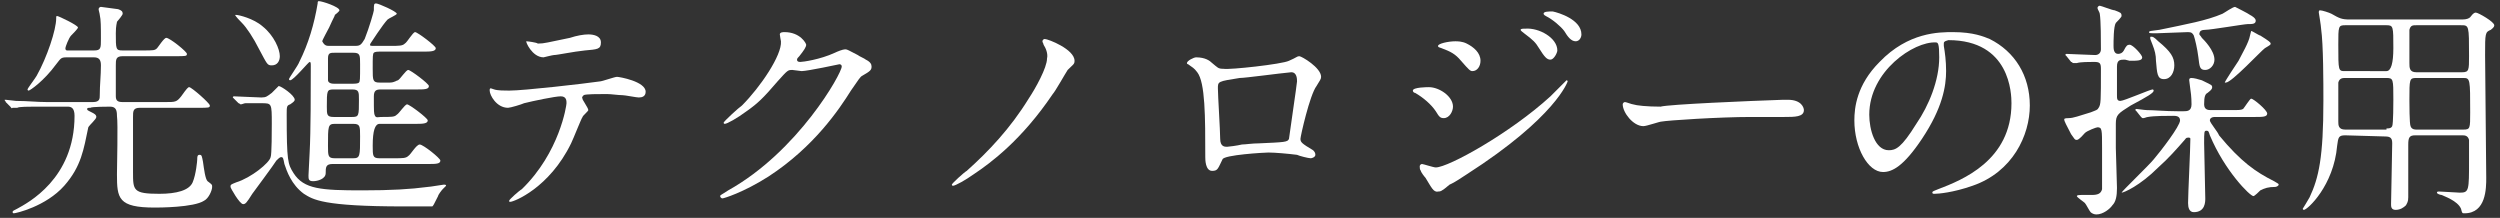
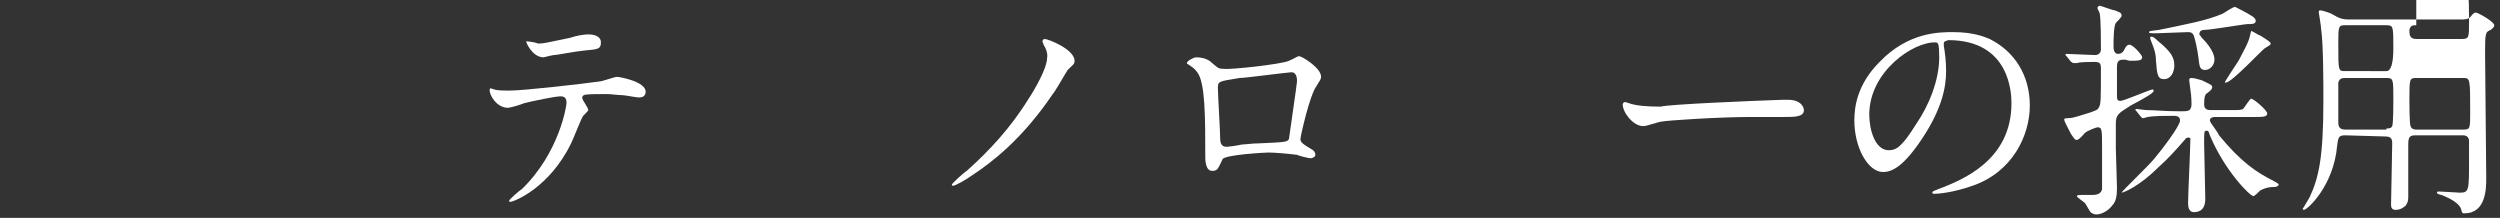
<svg xmlns="http://www.w3.org/2000/svg" version="1.1" id="_レイヤー_2" x="0px" y="0px" viewBox="0 0 218 19" style="enable-background:new 0 0 218 19;" xml:space="preserve">
  <rect x="0" y="0" width="218" height="19" fill="#333333" stroke="none" />
  <style type="text/css">
	.st0{fill:#FFFFFF;}
</style>
  <g id="_レイヤー_1-2">
-     <path class="st0" d="M7.9,9.4c-0.2,0-0.3,0-0.3,0.1s0,0.1,0.4,0.3c0.2,0.1,0.4,0.2,0.4,0.4s-0.6,0.7-0.7,0.9   c-0.4,1.9-0.6,3.4-2.1,5.1C4,18,1.4,18.6,1.2,18.6c0,0-0.1,0-0.1-0.1s0-0.1,0.4-0.3c0.9-0.5,5-2.6,5-8.1c0-0.7-0.3-0.8-0.6-0.8H4   c-1.8,0-2.3,0-2.5,0.1c-0.1,0-0.4,0-0.4,0C1,9.5,1,9.4,0.9,9.3L0.5,8.9c0-0.1-0.1-0.1-0.1-0.2c0,0,0,0,0.1,0s0.8,0.1,0.9,0.1   c1,0,1.8,0.1,2.7,0.1h4c0.6,0,0.6-0.3,0.6-0.6c0-0.9,0.1-1.7,0.1-2.6C8.8,5.3,8.7,5,8.2,5H5.8C5.3,5,5.3,5.1,4.9,5.6   C3.8,7.1,2.6,7.9,2.5,7.9S2.4,7.8,2.4,7.8c0-0.1,0.7-1,0.8-1.2c0.9-1.6,1.7-4,1.7-5c0-0.2,0-0.2,0.1-0.2s1.8,0.8,1.8,1   c0,0.1-0.5,0.6-0.6,0.7C6,3.3,5.7,4.1,5.7,4.2c0,0.2,0.1,0.2,0.2,0.2h2.3c0.6,0,0.6-0.2,0.6-1c0-1,0-1.7-0.1-2.1   c0-0.1-0.1-0.4-0.1-0.5s0.1-0.2,0.2-0.2c0.1,0,1.4,0.2,1.5,0.2c0.3,0.1,0.4,0.2,0.4,0.4c0,0.1-0.4,0.6-0.5,0.7c0,0.1-0.1,0.3-0.1,1   c0,1.4,0,1.5,0.6,1.5h1.7c1,0,1.1,0,1.3-0.2c0.1-0.1,0.6-0.9,0.8-0.9c0.3,0,1.8,1.2,1.8,1.4s-0.1,0.2-1,0.2h-4.6   c-0.6,0-0.6,0.3-0.6,0.8v2.7c0,0.4,0.2,0.5,0.6,0.5h3.7c0.9,0,1,0,1.4-0.5c0.5-0.7,0.6-0.8,0.7-0.8c0.2,0,1.8,1.4,1.8,1.6   c0,0.2-0.1,0.2-1,0.2h-5.1c-0.6,0-0.6,0.3-0.6,0.8c0,0.8,0,4.1,0,4.8c0,1.6,0,1.9,2.3,1.9c1.5,0,2.6-0.3,2.9-1   c0.3-0.7,0.4-1.9,0.4-2c0-0.2,0-0.4,0.2-0.4s0.2,0.1,0.3,0.6c0.1,0.7,0.2,1.5,0.4,1.7c0.4,0.3,0.4,0.3,0.4,0.5c0,0.3-0.3,1-0.7,1.2   c-0.9,0.6-4,0.6-4.3,0.6c-3.2,0-3.3-0.8-3.3-2.9c0-0.8,0.1-4.4,0-5.1c0-0.5-0.1-0.8-0.6-0.8C9.6,9.3,7.9,9.3,7.9,9.4z" />
-     <path class="st0" d="M20.4,8.6c-0.1-0.1-0.1-0.1-0.1-0.1s0-0.1,0.1-0.1c0.3,0,2,0.1,2.4,0.1s0.5-0.1,0.9-0.4   c0.5-0.5,0.6-0.6,0.6-0.6c0.2,0,1.4,0.8,1.4,1.2c0,0.1-0.1,0.2-0.4,0.4C25,9.2,25,9.3,25,10c0,4.1,0.1,4.3,0.6,5.1   c0.9,1.4,2.4,1.5,6,1.5c2.5,0,4.2-0.1,5.7-0.3c0.2,0,1.3-0.2,1.4-0.2c0.1,0,0.2,0,0.2,0.1l-0.3,0.3c-0.1,0.1-0.4,0.5-0.4,0.6   c-0.4,0.8-0.4,0.8-0.5,0.9c-0.2,0-2.2,0-2.5,0c-7.1,0-7.9-0.6-8.7-1.1c-1.1-0.8-1.5-2-1.7-2.6c-0.1-0.5-0.1-0.6-0.3-0.6   c-0.1,0-0.3,0.2-0.4,0.3C24,14.2,22,16.9,22,16.9c-0.5,0.8-0.6,0.9-0.8,0.9c-0.3,0-1.1-1.4-1.1-1.5c0-0.2,0-0.2,0.5-0.4   c1.3-0.4,2.9-1.7,3-2.2c0.1-0.2,0.1-2.4,0.1-2.9c0-1.8,0-1.8-0.9-1.8c-0.1,0-1,0-1.4,0c-0.1,0-0.3,0.1-0.4,0.1S20.9,9,20.8,9   C20.8,9,20.4,8.6,20.4,8.6z M23.7,5.7c-0.4,0-0.4-0.1-1.1-1.4c-0.5-1-1.1-1.9-1.5-2.3c-0.6-0.6-0.6-0.7-0.6-0.7s0,0,0.1,0   c0.2,0,1.5,0.3,2.3,1c1,0.8,1.5,2,1.5,2.6C24.4,5.3,24.2,5.7,23.7,5.7z M31,4c0.4,0,0.5-0.1,0.8-0.6c0.4-1,0.8-2.4,0.8-2.5   c0-0.5,0-0.6,0.2-0.6s1.8,0.7,1.8,0.9c0,0.1-0.7,0.4-0.8,0.5c-0.4,0.4-1.5,2.1-1.5,2.1C32.2,4,32.3,4,32.6,4h1.5c0.7,0,1,0,1.2-0.2   c0.2-0.1,0.7-1,0.9-1S38,4,38,4.2c0,0.3-0.5,0.3-1.1,0.3h-3.8c-0.1,0-0.4,0-0.5,0.1S32.5,4.9,32.5,6c0,1,0,1.2,0.6,1.2H34   c0.4,0,0.6-0.2,0.7-0.2c0.2-0.1,0.7-0.9,0.9-0.9s1.8,1.2,1.8,1.4c0,0.3-0.4,0.3-1.1,0.3h-3.1c-0.4,0-0.6,0.1-0.6,0.6   c0,1.4,0,1.5,0.1,1.7s0.3,0.1,0.5,0.1c1,0,1.2,0,1.4-0.2c0.2-0.1,0.7-0.9,0.9-0.9s1.8,1.2,1.8,1.4c0,0.3-0.5,0.3-1.1,0.3h-3.1   c-0.4,0-0.6,0.6-0.6,1.9c0,0.9,0,1.1,0.6,1.1h1.3c0.7,0,1,0,1.2-0.2c0.2-0.1,0.7-1,1-1s1.8,1.2,1.8,1.4c0,0.3-0.4,0.3-1.1,0.3H29   c-0.6,0-0.6,0.3-0.6,0.8s-0.7,0.7-1.1,0.7s-0.4-0.2-0.4-0.5s0.1-1.7,0.1-2c0.1-1.8,0.1-5.6,0.1-7.5c0-0.3,0-0.4-0.1-0.4   S25.6,7,25.3,7c0,0-0.1,0-0.1-0.1s0.8-1.2,0.9-1.5c0.8-1.6,1.3-3.3,1.6-5.1c0-0.1,0-0.2,0.1-0.2c0.3,0,1.8,0.5,1.8,0.8   c0,0.1-0.4,0.4-0.4,0.4c0,0.1-0.1,0.2-0.5,1.1c-0.1,0.2-0.6,1.1-0.6,1.2C28.3,4,28.5,4,28.7,4H31z M30.8,7.3c0.1,0,0.4,0,0.5-0.1   s0.1-0.3,0.1-1.6c0-0.8,0-1-0.6-1h-1.6c-0.4,0-0.6,0-0.6,0.5c0,0.3,0,1.8,0,1.9s0.1,0.3,0.5,0.3C29.1,7.3,30.8,7.3,30.8,7.3z    M30.7,10.2c0.6,0,0.6-0.1,0.6-1.5c0-0.7,0-0.9-0.6-0.9h-1.6c-0.6,0-0.6,0.1-0.6,1.5c0,0.7,0,0.9,0.6,0.9   C29.1,10.2,30.7,10.2,30.7,10.2z M30.8,13.8c0.6,0,0.6-0.2,0.6-1.9c0-0.9,0-1.1-0.6-1.1h-1.6c-0.6,0-0.6,0.2-0.6,1.9   c0,0.9,0,1.1,0.6,1.1H30.8z" />
    <path class="st0" d="M51.3,9.6c0,0.1-0.5,0.5-0.5,0.6c-0.1,0.1-0.8,1.9-1,2.3c-1.9,3.9-5,5.1-5.3,5.1c-0.1,0-0.1,0-0.1-0.1   s0.9-0.9,1.1-1c3.3-3.2,3.9-7.3,3.9-7.5s0-0.6-0.5-0.6S46.5,8.8,45.7,9c-0.2,0.1-1.2,0.4-1.4,0.4c-1,0-1.6-1.1-1.6-1.5   c0-0.1,0-0.2,0.1-0.2l0.3,0.1c0.3,0.1,0.9,0.1,1.3,0.1c1.3,0,6.5-0.6,7.9-0.8c0.2,0,1.3-0.4,1.5-0.4s2.5,0.4,2.5,1.3   c0,0.4-0.3,0.5-0.6,0.5c-0.2,0-1.2-0.2-1.4-0.2c-0.4,0-1-0.1-1.4-0.1c-0.7,0-1.9,0-2,0.1s-0.2,0.2-0.1,0.3   C50.7,8.6,51.3,9.4,51.3,9.6z M46.9,3.8c0.6,0,0.8-0.1,2.8-0.5C50.3,3.1,50.9,3,51.3,3s1.1,0.1,1.1,0.7S52.1,4.3,51,4.4   c-1,0.1-2.4,0.4-2.7,0.4c-0.1,0-0.9,0.2-0.9,0.2c-1,0-1.6-1.4-1.5-1.4C46,3.6,46.8,3.7,46.9,3.8z" />
-     <path class="st0" d="M68,3c0-0.2,0.3-0.2,0.4-0.2c1.4,0,1.9,1,1.9,1.1c0,0.2-0.2,0.5-0.6,1c-0.1,0.1-0.2,0.2-0.2,0.3   c0,0.2,0.2,0.2,0.3,0.2c0.2,0,1.7-0.2,3-0.8c0.2-0.1,0.7-0.3,0.9-0.3c0.2,0,0.3,0.1,1.1,0.5c0.1,0.1,0.6,0.3,0.7,0.4   C75.9,5.4,76,5.6,76,5.8c0,0.3-0.1,0.4-0.8,0.8c-0.2,0.1-0.3,0.3-1,1.3c-1,1.6-3.2,4.9-7.2,7.5c-2.2,1.4-3.9,1.9-4,1.9   s-0.2-0.1-0.2-0.2s0.1-0.1,0.7-0.5c6.1-3.4,9.9-10.2,9.9-10.8c0-0.2-0.2-0.2-0.2-0.2s-2.8,0.6-3.3,0.6c-0.1,0-0.7-0.1-0.8-0.1   c-0.4,0-0.4,0-1.3,1c-1.2,1.4-1.7,1.9-2.7,2.6c-0.8,0.6-1.7,1.1-1.9,1.1c-0.1,0-0.1-0.1-0.1-0.1c0-0.1,1.3-1.3,1.6-1.5   c1.6-1.6,3.5-4.4,3.4-5.6C68.1,3.6,68,3.1,68,3z" />
    <path class="st0" d="M91,3.9c0-0.1-0.1-0.2-0.1-0.3s0.1-0.2,0.2-0.2c0.3,0,2.6,0.9,2.6,1.9c0,0.3-0.1,0.3-0.6,0.8   C92.9,6.4,92,8,91.8,8.2c-2.7,4-5.4,6-6.9,7c-0.7,0.5-1.6,1-1.8,1c0,0-0.1,0-0.1-0.1s1.1-1.1,1.3-1.2c1.9-1.7,3.8-3.7,5.4-6.3   c0.6-0.9,1.6-2.7,1.6-3.5C91.4,4.7,91.2,4.2,91,3.9z" />
    <path class="st0" d="M112.4,5.3c0.7-0.3,0.7-0.4,0.9-0.4c0.2,0,1.9,1,1.9,1.8c0,0.2-0.1,0.3-0.4,0.8c-0.6,0.8-1.4,4.4-1.4,4.6   c0,0.3,0.1,0.4,1.1,1c0.1,0.1,0.2,0.2,0.2,0.4s-0.3,0.3-0.4,0.3c-0.2,0-1-0.2-1.2-0.3c-0.8-0.1-1.9-0.2-2.5-0.2   c-0.3,0-3.9,0.2-4,0.6c-0.4,0.8-0.4,1-0.9,1c-0.6,0-0.6-1-0.6-1.2c0-3.5,0-6.5-0.7-7.4c-0.3-0.4-0.4-0.4-0.8-0.7   c-0.1,0-0.1-0.1-0.1-0.1c0-0.2,0.6-0.5,0.8-0.5c0.8,0,1.2,0.3,1.4,0.5c0.5,0.4,0.5,0.5,1,0.5C107.2,6.1,111.8,5.6,112.4,5.3   L112.4,5.3z M108.1,6.8c-1.9,0.3-1.9,0.3-1.9,0.9s0.2,3.7,0.2,4.4s0.4,0.7,0.6,0.7c0.1,0,0.9-0.1,1.3-0.2c0.3,0,0.9-0.1,1.5-0.1   c2.2-0.1,2.5-0.1,2.6-0.4c0-0.1,0.7-4.8,0.7-5s0-0.8-0.5-0.8C111.5,6.4,108.6,6.8,108.1,6.8z" />
-     <path class="st0" d="M126.7,9.3c0,0.4-0.3,1-0.8,1c-0.3,0-0.4-0.1-0.7-0.6c-0.4-0.6-1.1-1.2-1.8-1.6c-0.1,0-0.2-0.1-0.2-0.2   c0-0.3,1.3-0.3,1.4-0.3C125.5,7.6,126.7,8.4,126.7,9.3z M124.3,15.5c-0.1-0.1-0.4-0.5-0.4-0.6c-0.1-0.1-0.1-0.3-0.1-0.4   c0-0.1,0.1-0.2,0.2-0.2s1,0.3,1.2,0.3c1.1,0,6.5-3,10-6.2c0.2-0.2,1.4-1.4,1.4-1.4s0.1,0,0.1,0.1c0,0-1,3.1-8.8,8.1   c-1.2,0.8-1.3,0.8-1.5,0.9c-0.7,0.6-0.8,0.6-1,0.6C125,16.8,124.8,16.3,124.3,15.5L124.3,15.5z M129.1,5.3c0,0.5-0.3,0.9-0.7,0.9   c-0.2,0-0.3-0.1-1-0.9c-0.5-0.6-0.9-0.8-1.7-1.1c-0.3-0.1-0.3-0.1-0.3-0.2c0-0.2,0.9-0.4,1.5-0.4c0.2,0,0.6,0,1,0.2   C128.5,4.1,129.1,4.6,129.1,5.3L129.1,5.3z M135.8,4.4c0,0.2-0.3,0.8-0.6,0.8s-0.5-0.2-1-1c-0.3-0.5-0.5-0.7-1.3-1.3   c-0.1-0.1-0.3-0.2-0.3-0.3s0.2-0.1,0.4-0.1C134.2,2.4,135.8,3.3,135.8,4.4L135.8,4.4z M137.9,3c0,0.3-0.2,0.6-0.5,0.6   c-0.4,0-0.7-0.4-1-0.9c-0.3-0.4-1-1-1.6-1.3c-0.2-0.1-0.2-0.2-0.2-0.2c0-0.2,0.4-0.2,0.8-0.2C135.9,1.1,137.9,1.7,137.9,3L137.9,3z   " />
    <path class="st0" d="M155.5,8.7c0.1,0,0.3,0,0.4,0c1.2,0,1.4,0.7,1.4,0.9c0,0.6-0.8,0.6-1.7,0.6c-0.5,0-2.5,0-2.9,0   c-2.8,0-7.3,0.3-7.8,0.4c-0.2,0-1.3,0.4-1.6,0.4c-0.9,0-1.8-1.2-1.8-1.9c0-0.1,0.1-0.2,0.2-0.2s0.6,0.2,0.7,0.2   c0.3,0.1,1.2,0.2,2.4,0.2C145.5,9.1,152.5,8.8,155.5,8.7L155.5,8.7z" />
    <path class="st0" d="M169.5,3.8c0,0.1,0,0.1,0,0.2c0.1,0.6,0.2,1.3,0.2,2.2c0,1.3-0.3,3.2-2.1,5.9c-1.6,2.4-2.6,2.9-3.4,2.9   c-1.3,0-2.5-2.1-2.5-4.5c0-1.1,0.2-3.1,2.2-5.1c2.5-2.6,5.2-2.6,6.4-2.6c1.8,0,2.7,0.4,3.2,0.6c2.2,1.1,3.5,3.2,3.5,5.8   s-1.5,5.8-5,7c-1.7,0.6-3,0.7-3.3,0.7c-0.1,0-0.2,0-0.2-0.1s0-0.1,0.5-0.3c2.1-0.8,6.4-2.5,6.4-7.5c0-0.8-0.1-5.5-5.5-5.5   C169.5,3.6,169.5,3.7,169.5,3.8z M163,10c0,1.3,0.5,3.1,1.7,3.1c0.6,0,1.1-0.2,2.4-2.3c1.1-1.6,2-3.8,2-5.8c0-1.2-0.1-1.3-0.3-1.3   C166.9,3.6,163,6.2,163,10L163,10z" />
    <path class="st0" d="M185.3,5.2c-0.4,0-0.7,0-0.7,0.6v2.5c0,0.3,0,0.5,0.3,0.5s2.6-1,2.8-1c0,0,0.1,0,0.1,0.1c0,0.2-0.5,0.5-2,1.3   c-1.1,0.7-1.3,0.8-1.3,1.6c0,0.7,0,1.4,0,2.1c0,0.5,0.1,2.9,0.1,3.5c0,0.7-0.1,1.2-0.4,1.5c-0.2,0.3-0.8,0.8-1.4,0.8   c-0.2,0-0.4-0.1-0.5-0.2s-0.4-0.7-0.5-0.8c-0.1-0.1-0.7-0.5-0.7-0.6s0.3-0.1,0.4-0.1c0.1,0,0.7,0,0.9,0c0.5,0,0.8-0.1,0.9-0.5   c0-0.1,0-3.2,0-3.6c0-1.6,0-1.8-0.4-1.8c-0.1,0-0.9,0.3-1.1,0.5c-0.1,0.1-0.5,0.6-0.7,0.6s-0.2-0.1-0.5-0.5   c-0.4-0.8-0.6-1.1-0.6-1.3c0-0.1,0.3-0.1,0.4-0.1c0.4,0,0.9-0.2,1.9-0.5c0.5-0.2,0.6-0.2,0.7-0.4c0.2-0.3,0.2-0.6,0.2-3.4   c0-0.5-0.1-0.6-0.6-0.6c-0.4,0-1.2,0-1.5,0.1c0,0-0.2,0-0.3,0s-0.1-0.1-0.2-0.1l-0.4-0.5c-0.1-0.1-0.1-0.1-0.1-0.1s0-0.1,0.1-0.1   c0.3,0,2.1,0.1,2.5,0.1c0.3,0,0.5-0.2,0.5-0.5c0-0.7,0-2.5-0.1-3.1c0-0.1-0.2-0.4-0.2-0.5s0.1-0.2,0.2-0.2c0.1,0,1.1,0.4,1.3,0.4   c0.5,0.2,0.6,0.2,0.6,0.5c0,0.1-0.4,0.5-0.5,0.6c-0.2,0.3-0.2,1.6-0.2,2c0,0.2,0,0.7,0.4,0.7c0.2,0,0.4-0.1,0.5-0.3   c0.2-0.4,0.3-0.5,0.5-0.5c0.3,0,1.1,0.9,1.1,1.1c0,0.3-0.4,0.3-1.1,0.3L185.3,5.2L185.3,5.2z M193.1,10.2c-0.2,0-0.4,0.1-0.4,0.3   s0.7,1,0.8,1.3c1.9,2.3,3.2,3.2,4.8,4c0.3,0.2,0.4,0.2,0.4,0.3s-0.2,0.2-0.3,0.2c-0.6,0-0.9,0.1-1.3,0.3c-0.1,0.1-0.5,0.5-0.6,0.5   c-0.3,0-2.5-2.2-3.8-5.3c-0.1-0.3-0.1-0.4-0.3-0.4s-0.2,0.1-0.2,1.1c0,0.7,0.1,4,0.1,4.8c0,0.3,0,1.2-1,1.2c-0.4,0-0.5-0.4-0.5-0.8   c0-0.8,0.2-4.7,0.2-5.6c0-0.1-0.1-0.1-0.2-0.1c-0.2,0-0.2,0.1-0.3,0.2c-0.7,0.8-1.4,1.6-2.3,2.4c-1.6,1.6-3,2.2-3.2,2.2l0,0   c0-0.1,2.4-2.4,2.8-2.9c0.6-0.7,2.3-2.9,2.3-3.4c0-0.4-0.4-0.4-0.6-0.4c-0.5,0-1.7,0-2.2,0.1c-0.1,0-0.3,0.1-0.4,0.1   c-0.1,0-0.1,0-0.2-0.1l-0.4-0.5c-0.1-0.1-0.1-0.1-0.1-0.1s0-0.1,0.1-0.1s0.7,0.1,0.9,0.1c0.6,0,1.6,0.1,2.7,0.1h0.5   c0.3,0,0.7,0,0.7-0.6c0-0.1,0-0.7-0.1-1.3c0-0.1-0.1-0.7-0.1-0.8c0-0.1,0-0.2,0.2-0.2s0.6,0.1,0.9,0.2c0.8,0.4,0.9,0.4,0.9,0.6   c0,0.1,0,0.2-0.4,0.5c-0.2,0.1-0.3,0.3-0.3,1c0,0.5,0.4,0.5,0.6,0.5h1.7c0.8,0,0.9,0,1.1-0.1c0.1-0.1,0.6-0.9,0.7-0.9   c0.2,0,1.4,1,1.4,1.3s-0.4,0.3-1.1,0.3L193.1,10.2L193.1,10.2z M192,3.3c0.2,0.2,1.1,1.1,1.1,1.9c0,0.5-0.4,0.9-0.8,0.9   c-0.5,0-0.5-0.3-0.6-1.1s-0.3-1.6-0.4-1.9c-0.1-0.2-0.2-0.3-0.5-0.3c-0.4,0-2.3,0.1-2.7,0.1c-0.7,0-0.7,0-0.7-0.1s0.1-0.1,0.9-0.2   c2.4-0.5,4.1-0.8,5.5-1.4c0.2-0.1,0.9-0.6,1.1-0.6c0,0,1.2,0.6,1.3,0.7c0.2,0.1,0.5,0.3,0.5,0.5c0,0.3-0.3,0.3-0.7,0.3   c-0.3,0-3.2,0.5-3.7,0.5c-0.3,0-0.5,0.1-0.5,0.3C191.7,3,191.9,3.1,192,3.3L192,3.3z M188.7,6.9c-0.6,0-0.6-0.5-0.7-1.6   c0-0.5-0.1-0.9-0.3-1.4s-0.2-0.5-0.2-0.6s0-0.1,0.1-0.1s0.2,0,0.6,0.4c1.1,0.9,1.4,1.4,1.4,2.1C189.6,6.3,189.3,6.9,188.7,6.9z    M198,3.8c0,0.1,0,0.1-0.5,0.4c-0.3,0.2-2.9,3-3.4,3H194c0-0.1,1-1.6,1.2-1.9c0.3-0.6,0.9-1.6,1-2.2l0.1-0.4c0.1,0,0.7,0.4,0.8,0.4   C197.9,3.6,198,3.7,198,3.8z" />
-     <path class="st0" d="M204.5,11.8c-0.6,0-0.6,0.2-0.7,0.9c-0.3,3.5-2.6,5.6-2.9,5.6c-0.1,0-0.1-0.1-0.1-0.1s0.5-0.8,0.6-1   c0.8-1.7,1.2-3.5,1.2-8.4c0-1.6,0-4.9-0.2-6.3c0-0.2-0.2-1.4-0.2-1.4c0-0.1,0-0.2,0.1-0.2c0.2,0,0.8,0.2,1,0.3   c0.7,0.4,0.9,0.5,1.6,0.5h9.8c0.4,0,0.6-0.1,0.7-0.2c0.3-0.4,0.4-0.4,0.5-0.4c0.2,0,1.6,0.8,1.6,1.1c0,0.2-0.2,0.3-0.3,0.4   c-0.5,0.2-0.5,0.3-0.5,2.2c0,1.6,0.1,9,0.1,10.7c0,0.9,0,3.1-1.9,3.1c-0.2,0-0.2,0-0.3-0.4c-0.3-0.7-1.5-1.1-1.7-1.2   c-0.1,0-0.4-0.1-0.4-0.2s0.1-0.1,0.2-0.1c0.3,0,1.5,0.1,1.8,0.1c0.8,0,0.8-0.2,0.8-2.8c0-0.3,0-1.7,0-1.8c-0.1-0.4-0.4-0.4-0.6-0.4   h-4.1c-0.5,0-0.6,0.2-0.6,0.8c0,1.4,0,3.1,0,4.6c0,0.4-0.1,0.5-0.2,0.7c-0.2,0.2-0.5,0.4-0.9,0.4s-0.4-0.3-0.4-0.5   c0-0.7,0.1-4.4,0.1-5.3c0-0.4-0.1-0.6-0.6-0.6L204.5,11.8L204.5,11.8z M208.1,6.2c0.4,0,0.6-0.7,0.6-2c0-1.9,0-2-0.6-2h-3.6   c-0.6,0-0.6,0.1-0.6,1.7c0,2.3,0,2.3,0.6,2.3H208.1L208.1,6.2z M208.1,11.2c0.2,0,0.4,0,0.5-0.2s0.1-2.1,0.1-2.3   c0-1.8,0-1.9-0.6-1.9h-3.6c-0.2,0-0.5,0-0.6,0.4c0,0.1,0,2.9,0,3.4c0,0.3,0,0.7,0.6,0.7h3.6V11.2z M210.7,2.2c-0.3,0-0.5,0-0.6,0.4   c0,0.1,0,2.4,0,2.9c0,0.4,0,0.8,0.6,0.8h4c0.6,0,0.6-0.2,0.6-1.4c0-2.7,0-2.7-0.7-2.7H210.7L210.7,2.2z M210.7,6.8   c-0.6,0-0.6,0.1-0.6,1.9c0,0.3,0,2.1,0.1,2.3c0.1,0.3,0.4,0.3,0.5,0.3h4.1c0.6,0,0.6-0.1,0.6-1.5c0-2.9,0-3-0.6-3H210.7L210.7,6.8z   " />
+     <path class="st0" d="M204.5,11.8c-0.6,0-0.6,0.2-0.7,0.9c-0.3,3.5-2.6,5.6-2.9,5.6c-0.1,0-0.1-0.1-0.1-0.1s0.5-0.8,0.6-1   c0.8-1.7,1.2-3.5,1.2-8.4c0-1.6,0-4.9-0.2-6.3c0-0.2-0.2-1.4-0.2-1.4c0-0.1,0-0.2,0.1-0.2c0.2,0,0.8,0.2,1,0.3   c0.7,0.4,0.9,0.5,1.6,0.5h9.8c0.4,0,0.6-0.1,0.7-0.2c0.3-0.4,0.4-0.4,0.5-0.4c0.2,0,1.6,0.8,1.6,1.1c0,0.2-0.2,0.3-0.3,0.4   c-0.5,0.2-0.5,0.3-0.5,2.2c0,1.6,0.1,9,0.1,10.7c0,0.9,0,3.1-1.9,3.1c-0.2,0-0.2,0-0.3-0.4c-0.3-0.7-1.5-1.1-1.7-1.2   c-0.1,0-0.4-0.1-0.4-0.2s0.1-0.1,0.2-0.1c0.3,0,1.5,0.1,1.8,0.1c0.8,0,0.8-0.2,0.8-2.8c0-0.3,0-1.7,0-1.8c-0.1-0.4-0.4-0.4-0.6-0.4   h-4.1c-0.5,0-0.6,0.2-0.6,0.8c0,1.4,0,3.1,0,4.6c0,0.4-0.1,0.5-0.2,0.7c-0.2,0.2-0.5,0.4-0.9,0.4s-0.4-0.3-0.4-0.5   c0-0.7,0.1-4.4,0.1-5.3c0-0.4-0.1-0.6-0.6-0.6L204.5,11.8L204.5,11.8z M208.1,6.2c0.4,0,0.6-0.7,0.6-2c0-1.9,0-2-0.6-2h-3.6   c-0.6,0-0.6,0.1-0.6,1.7c0,2.3,0,2.3,0.6,2.3H208.1L208.1,6.2z M208.1,11.2c0.2,0,0.4,0,0.5-0.2s0.1-2.1,0.1-2.3   c0-1.8,0-1.9-0.6-1.9h-3.6c-0.2,0-0.5,0-0.6,0.4c0,0.1,0,2.9,0,3.4c0,0.3,0,0.7,0.6,0.7h3.6V11.2z M210.7,2.2c-0.3,0-0.5,0-0.6,0.4   c0,0.4,0,0.8,0.6,0.8h4c0.6,0,0.6-0.2,0.6-1.4c0-2.7,0-2.7-0.7-2.7H210.7L210.7,2.2z M210.7,6.8   c-0.6,0-0.6,0.1-0.6,1.9c0,0.3,0,2.1,0.1,2.3c0.1,0.3,0.4,0.3,0.5,0.3h4.1c0.6,0,0.6-0.1,0.6-1.5c0-2.9,0-3-0.6-3H210.7L210.7,6.8z   " />
  </g>
</svg>